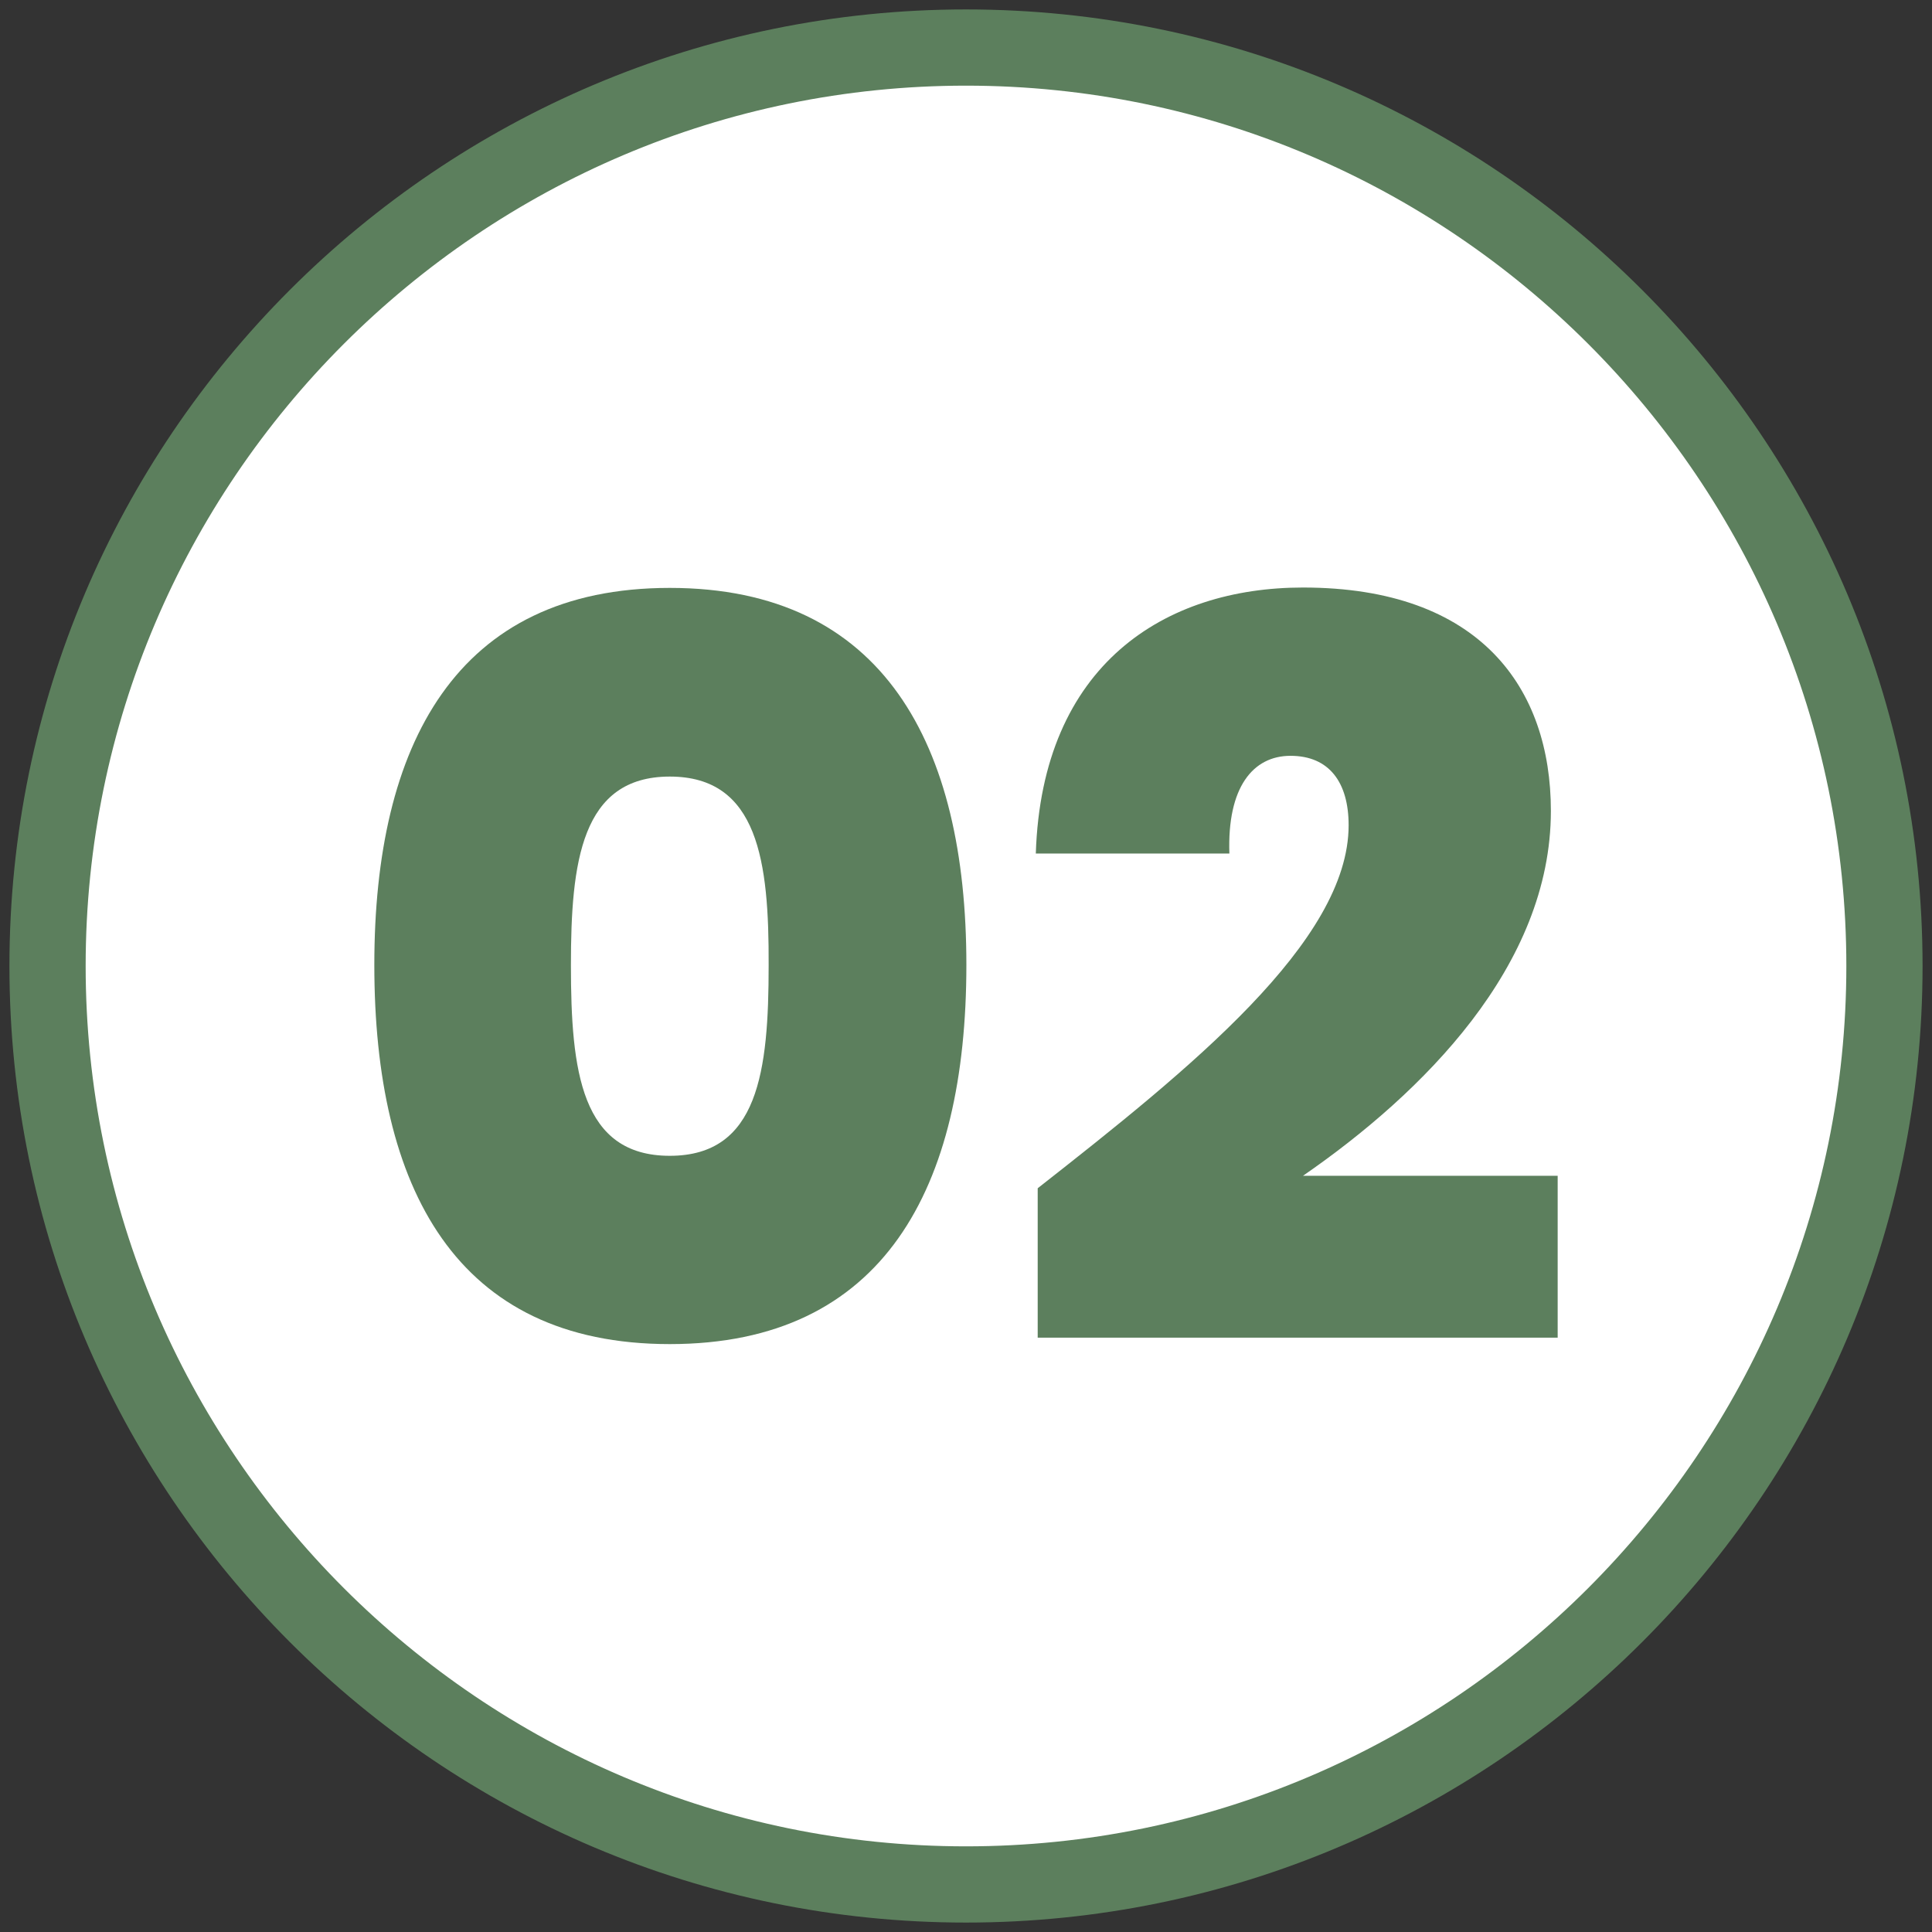
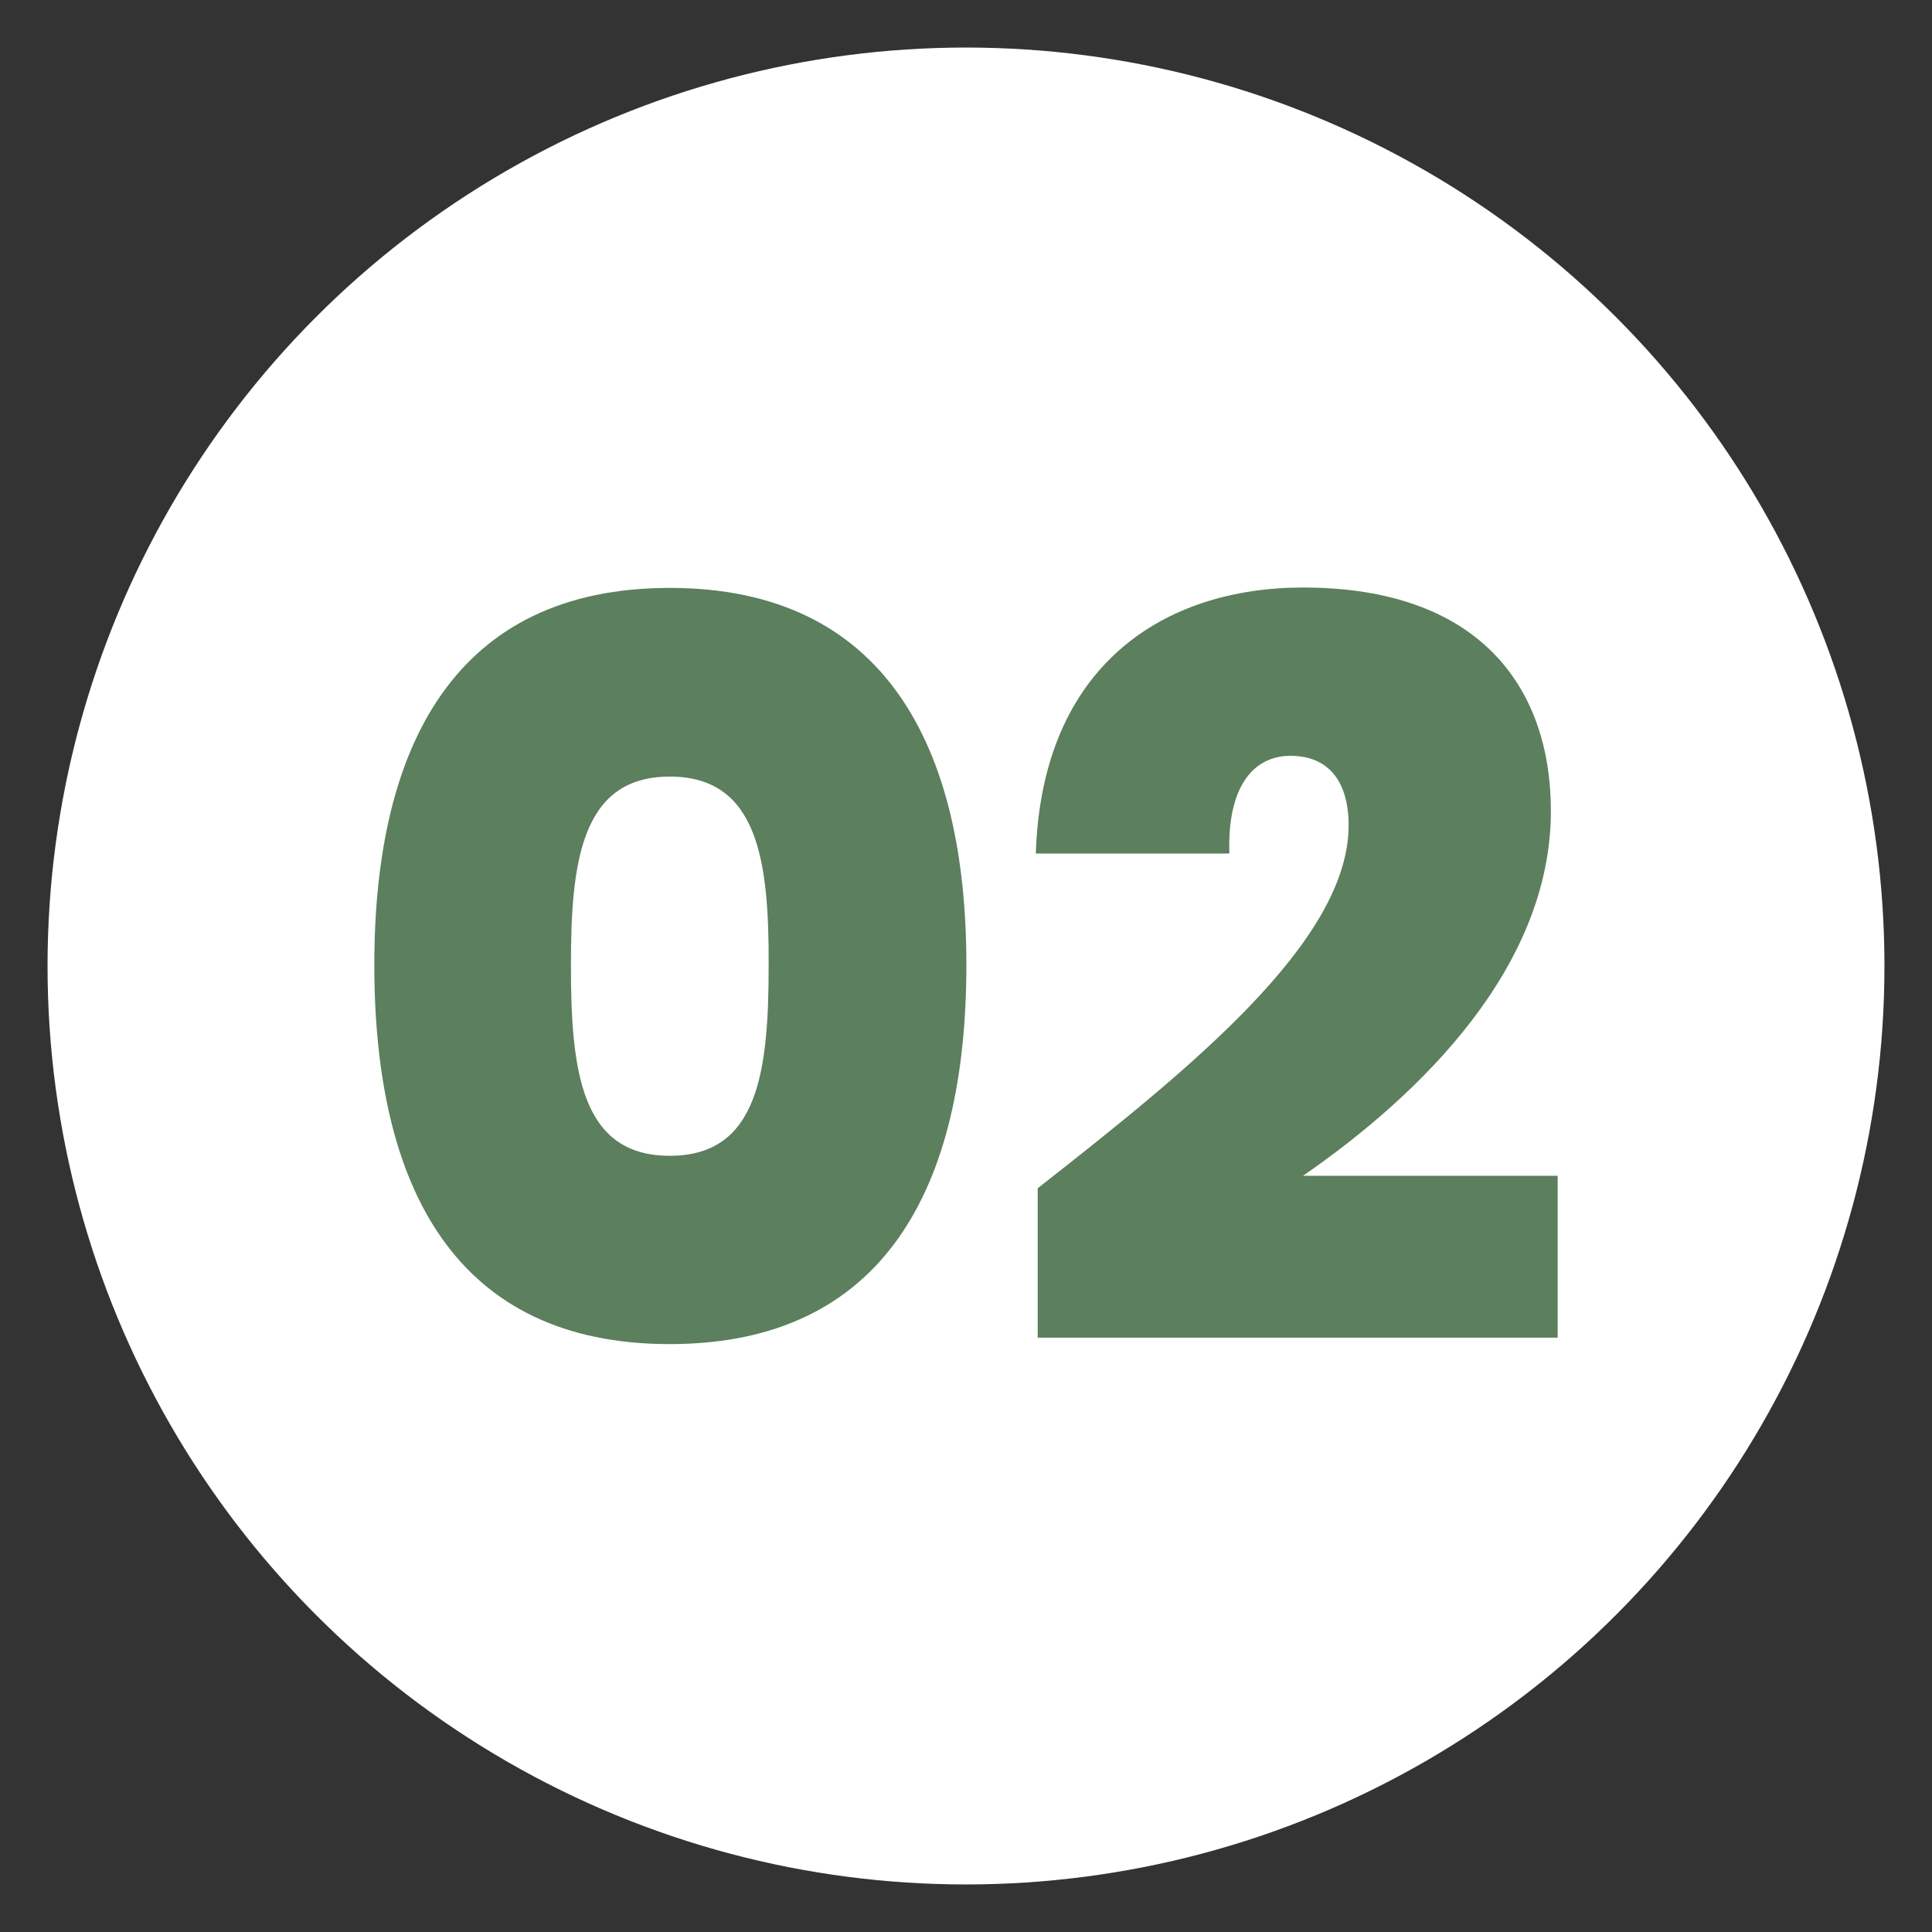
<svg xmlns="http://www.w3.org/2000/svg" id="Capa_1" x="0px" y="0px" viewBox="0 0 512 512" style="enable-background:new 0 0 512 512;" xml:space="preserve">
  <rect x="0" y="0" width="512" height="512" fill="#333333" stroke="none" />
  <style type="text/css">	.st0{fill:#FFFFFF;}	.st1{fill:#5C7F5D;}</style>
  <g>
    <g>
      <circle class="st0" cx="256" cy="256" r="243.4" />
-       <path class="st1" d="M256,509.5C116.2,509.5,2.5,395.8,2.5,256S116.2,2.5,256,2.5S509.5,116.2,509.5,256S395.8,509.5,256,509.5z    M256,22.7C127.4,22.7,22.7,127.4,22.7,256S127.4,489.3,256,489.3S489.3,384.6,489.3,256S384.6,22.7,256,22.7z" />
    </g>
    <g>
      <g>
        <path class="st1" d="M177.5,155.8c56.7,0,78.6,41.6,78.6,99.9c0,59.2-21.9,100.5-78.6,100.5s-78.3-41.3-78.3-100.5    C99.2,197.4,120.8,155.8,177.5,155.8z M177.5,205.8c-23.5,0-26.2,22.7-26.2,50c0,28.1,2.7,50.5,26.2,50.5s26.2-22.4,26.2-50.5    C203.8,228.4,201,205.8,177.5,205.8z" />
      </g>
      <g>
        <path class="st1" d="M275,314.9c40.3-31.6,82.4-65.4,82.4-96.2c0-11.3-5.1-18.4-15.4-18.4c-10,0-16.8,8.4-16.2,25.9h-51.3    c1.6-50.2,34.3-70.5,70.8-70.5c47,0,65.7,26.7,65.7,59.2c0,41.1-34,74.8-65.7,96.7h67.5v42.9H275V314.9z" />
      </g>
    </g>
  </g>
</svg>